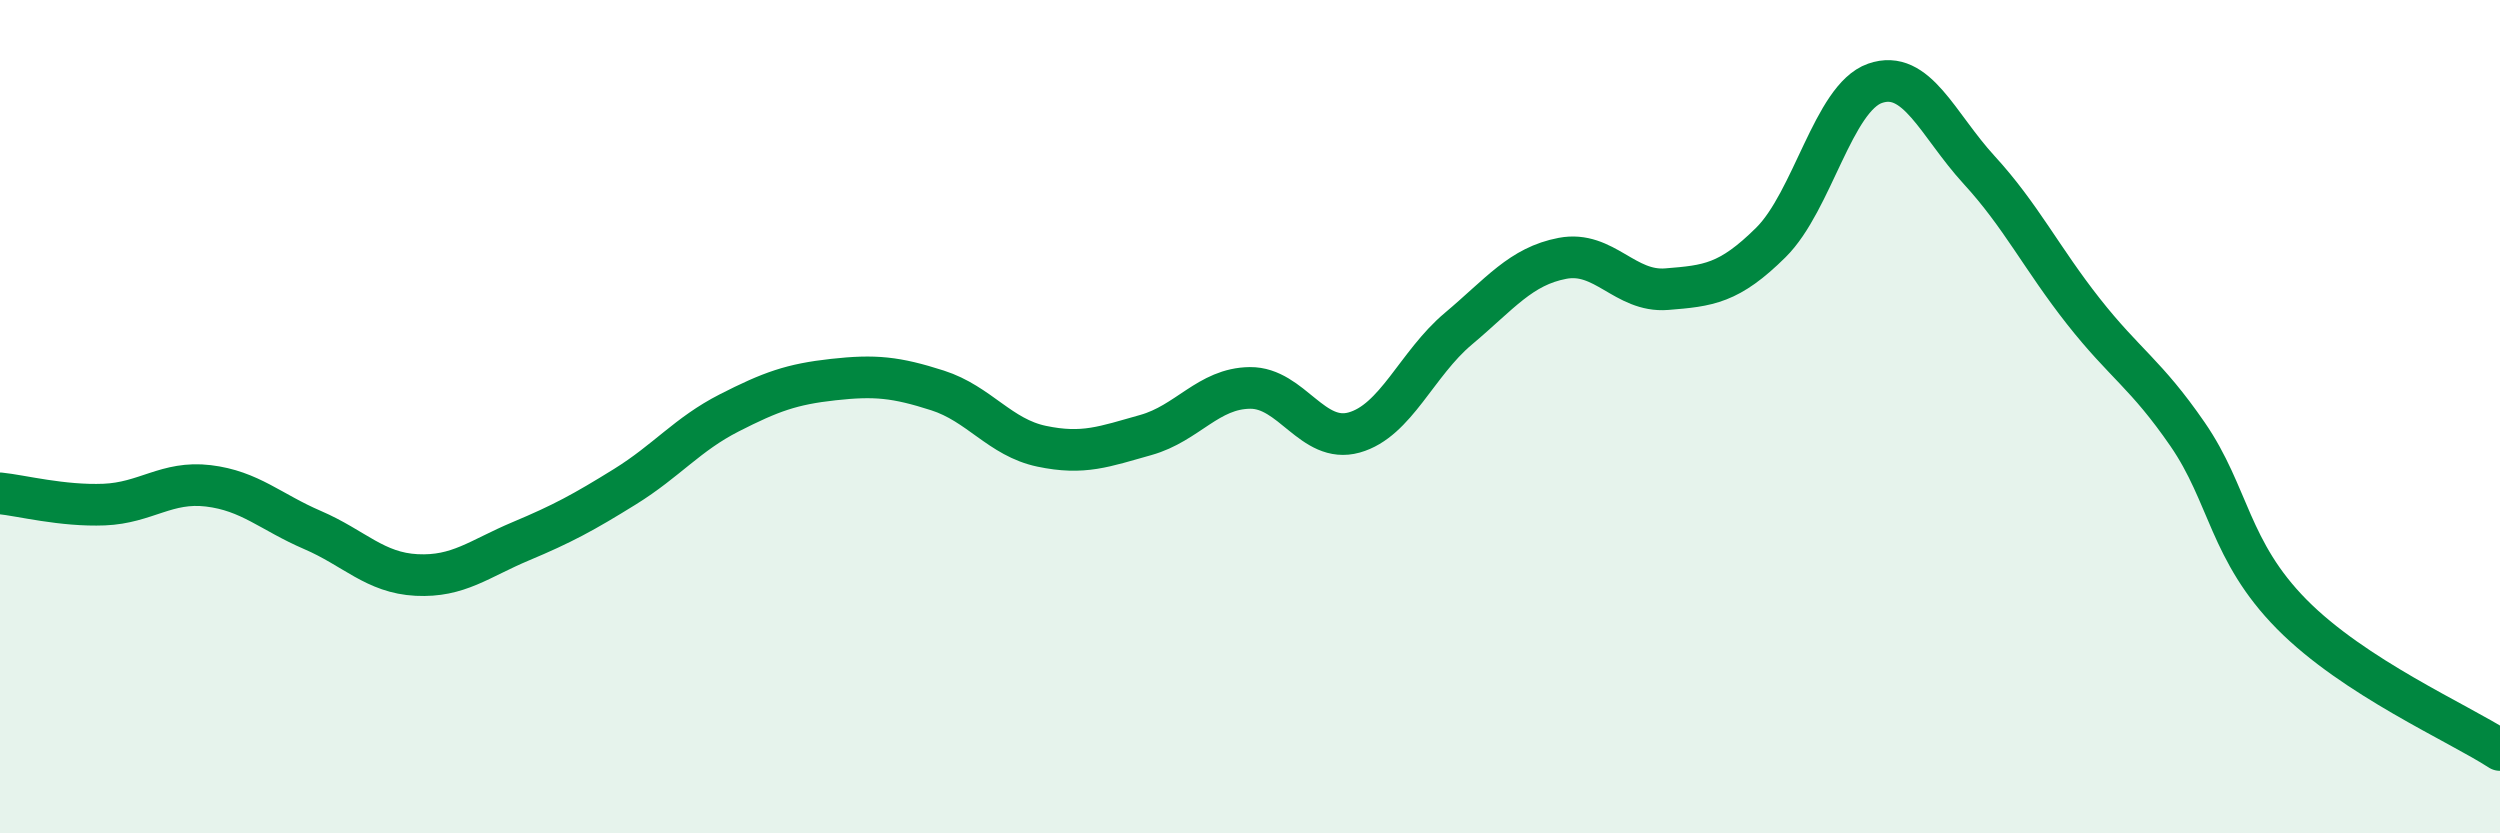
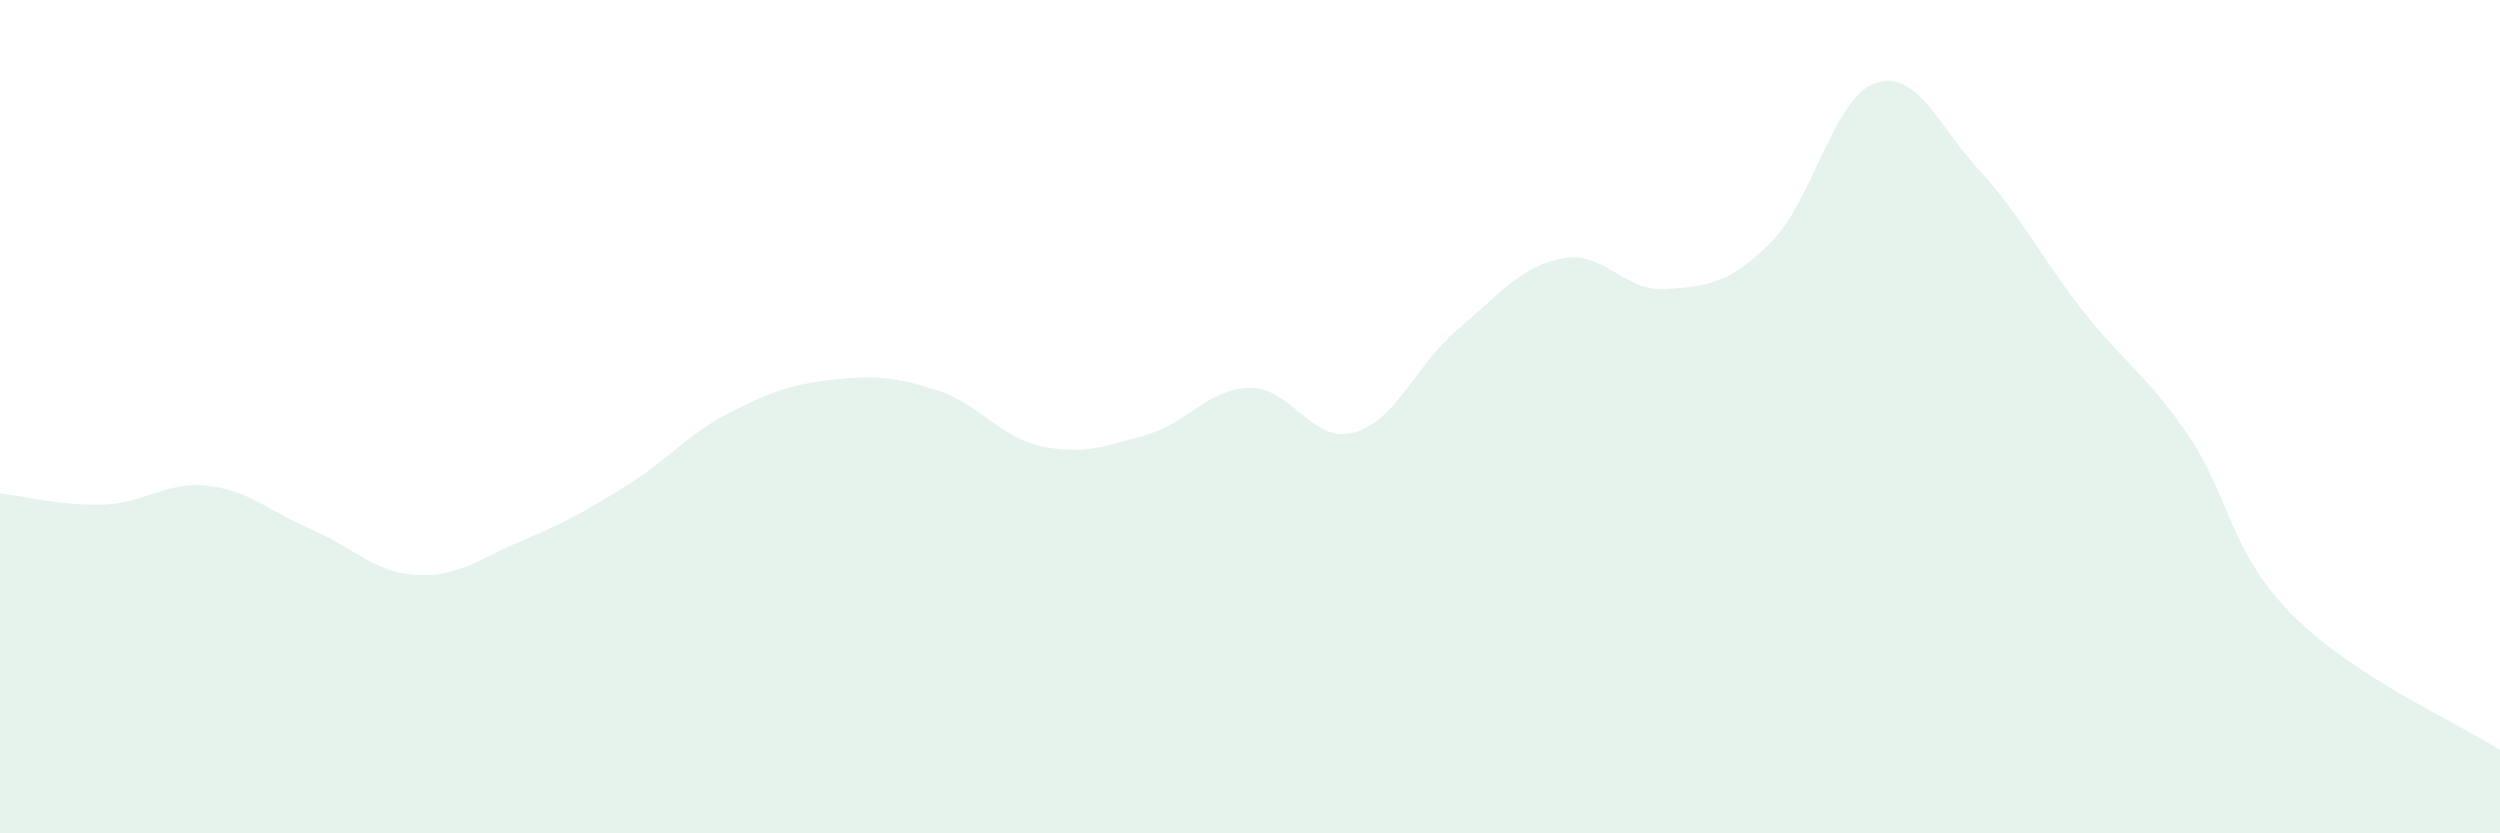
<svg xmlns="http://www.w3.org/2000/svg" width="60" height="20" viewBox="0 0 60 20">
-   <path d="M 0,11.84 C 0.5,11.89 1.5,12.15 2.5,12.11 C 3.5,12.07 4,11.54 5,11.66 C 6,11.78 6.5,12.29 7.5,12.72 C 8.5,13.15 9,13.75 10,13.8 C 11,13.85 11.5,13.41 12.5,12.99 C 13.5,12.57 14,12.3 15,11.68 C 16,11.06 16.5,10.42 17.5,9.91 C 18.5,9.4 19,9.22 20,9.11 C 21,9 21.5,9.05 22.5,9.37 C 23.5,9.69 24,10.5 25,10.71 C 26,10.92 26.5,10.72 27.5,10.44 C 28.5,10.16 29,9.32 30,9.31 C 31,9.3 31.5,10.66 32.5,10.38 C 33.5,10.1 34,8.73 35,7.89 C 36,7.05 36.5,6.39 37.5,6.2 C 38.5,6.01 39,7.02 40,6.94 C 41,6.86 41.5,6.81 42.5,5.82 C 43.5,4.83 44,2.35 45,2 C 46,1.65 46.5,2.99 47.5,4.08 C 48.5,5.17 49,6.2 50,7.47 C 51,8.74 51.5,8.97 52.5,10.42 C 53.5,11.87 53.5,13.22 55,14.74 C 56.5,16.26 59,17.35 60,18L60 20L0 20Z" fill="#008740" opacity="0.1" stroke-linecap="round" stroke-linejoin="round" />
-   <path d="M 0,11.84 C 0.5,11.89 1.5,12.15 2.5,12.11 C 3.5,12.07 4,11.54 5,11.66 C 6,11.78 6.5,12.29 7.5,12.72 C 8.5,13.15 9,13.75 10,13.8 C 11,13.85 11.5,13.41 12.5,12.99 C 13.5,12.57 14,12.3 15,11.68 C 16,11.06 16.5,10.42 17.5,9.91 C 18.5,9.4 19,9.22 20,9.11 C 21,9 21.5,9.05 22.5,9.37 C 23.5,9.69 24,10.5 25,10.71 C 26,10.92 26.5,10.72 27.5,10.44 C 28.5,10.16 29,9.32 30,9.31 C 31,9.3 31.5,10.66 32.5,10.38 C 33.5,10.1 34,8.73 35,7.89 C 36,7.05 36.5,6.39 37.5,6.2 C 38.5,6.01 39,7.02 40,6.94 C 41,6.86 41.5,6.81 42.5,5.82 C 43.5,4.83 44,2.35 45,2 C 46,1.65 46.5,2.99 47.5,4.08 C 48.5,5.17 49,6.2 50,7.47 C 51,8.74 51.5,8.97 52.5,10.42 C 53.5,11.87 53.5,13.22 55,14.74 C 56.5,16.26 59,17.35 60,18" stroke="#008740" stroke-width="1" fill="none" stroke-linecap="round" stroke-linejoin="round" />
+   <path d="M 0,11.84 C 0.5,11.89 1.5,12.15 2.5,12.11 C 3.5,12.07 4,11.54 5,11.66 C 6,11.78 6.5,12.29 7.5,12.72 C 8.5,13.15 9,13.75 10,13.8 C 11,13.85 11.5,13.41 12.5,12.99 C 13.5,12.57 14,12.3 15,11.68 C 16,11.06 16.5,10.42 17.5,9.91 C 18.5,9.4 19,9.22 20,9.11 C 21,9 21.5,9.05 22.5,9.37 C 23.5,9.69 24,10.5 25,10.71 C 26,10.92 26.5,10.72 27.5,10.44 C 28.5,10.16 29,9.32 30,9.31 C 31,9.3 31.5,10.66 32.5,10.38 C 33.5,10.1 34,8.73 35,7.89 C 36,7.05 36.5,6.39 37.5,6.2 C 38.5,6.01 39,7.02 40,6.94 C 41,6.86 41.5,6.81 42.5,5.82 C 43.5,4.83 44,2.35 45,2 C 46,1.65 46.5,2.99 47.5,4.08 C 48.5,5.17 49,6.2 50,7.47 C 51,8.74 51.5,8.97 52.5,10.42 C 53.5,11.87 53.5,13.22 55,14.74 C 56.5,16.26 59,17.35 60,18L60 20L0 20" fill="#008740" opacity="0.1" stroke-linecap="round" stroke-linejoin="round" />
</svg>